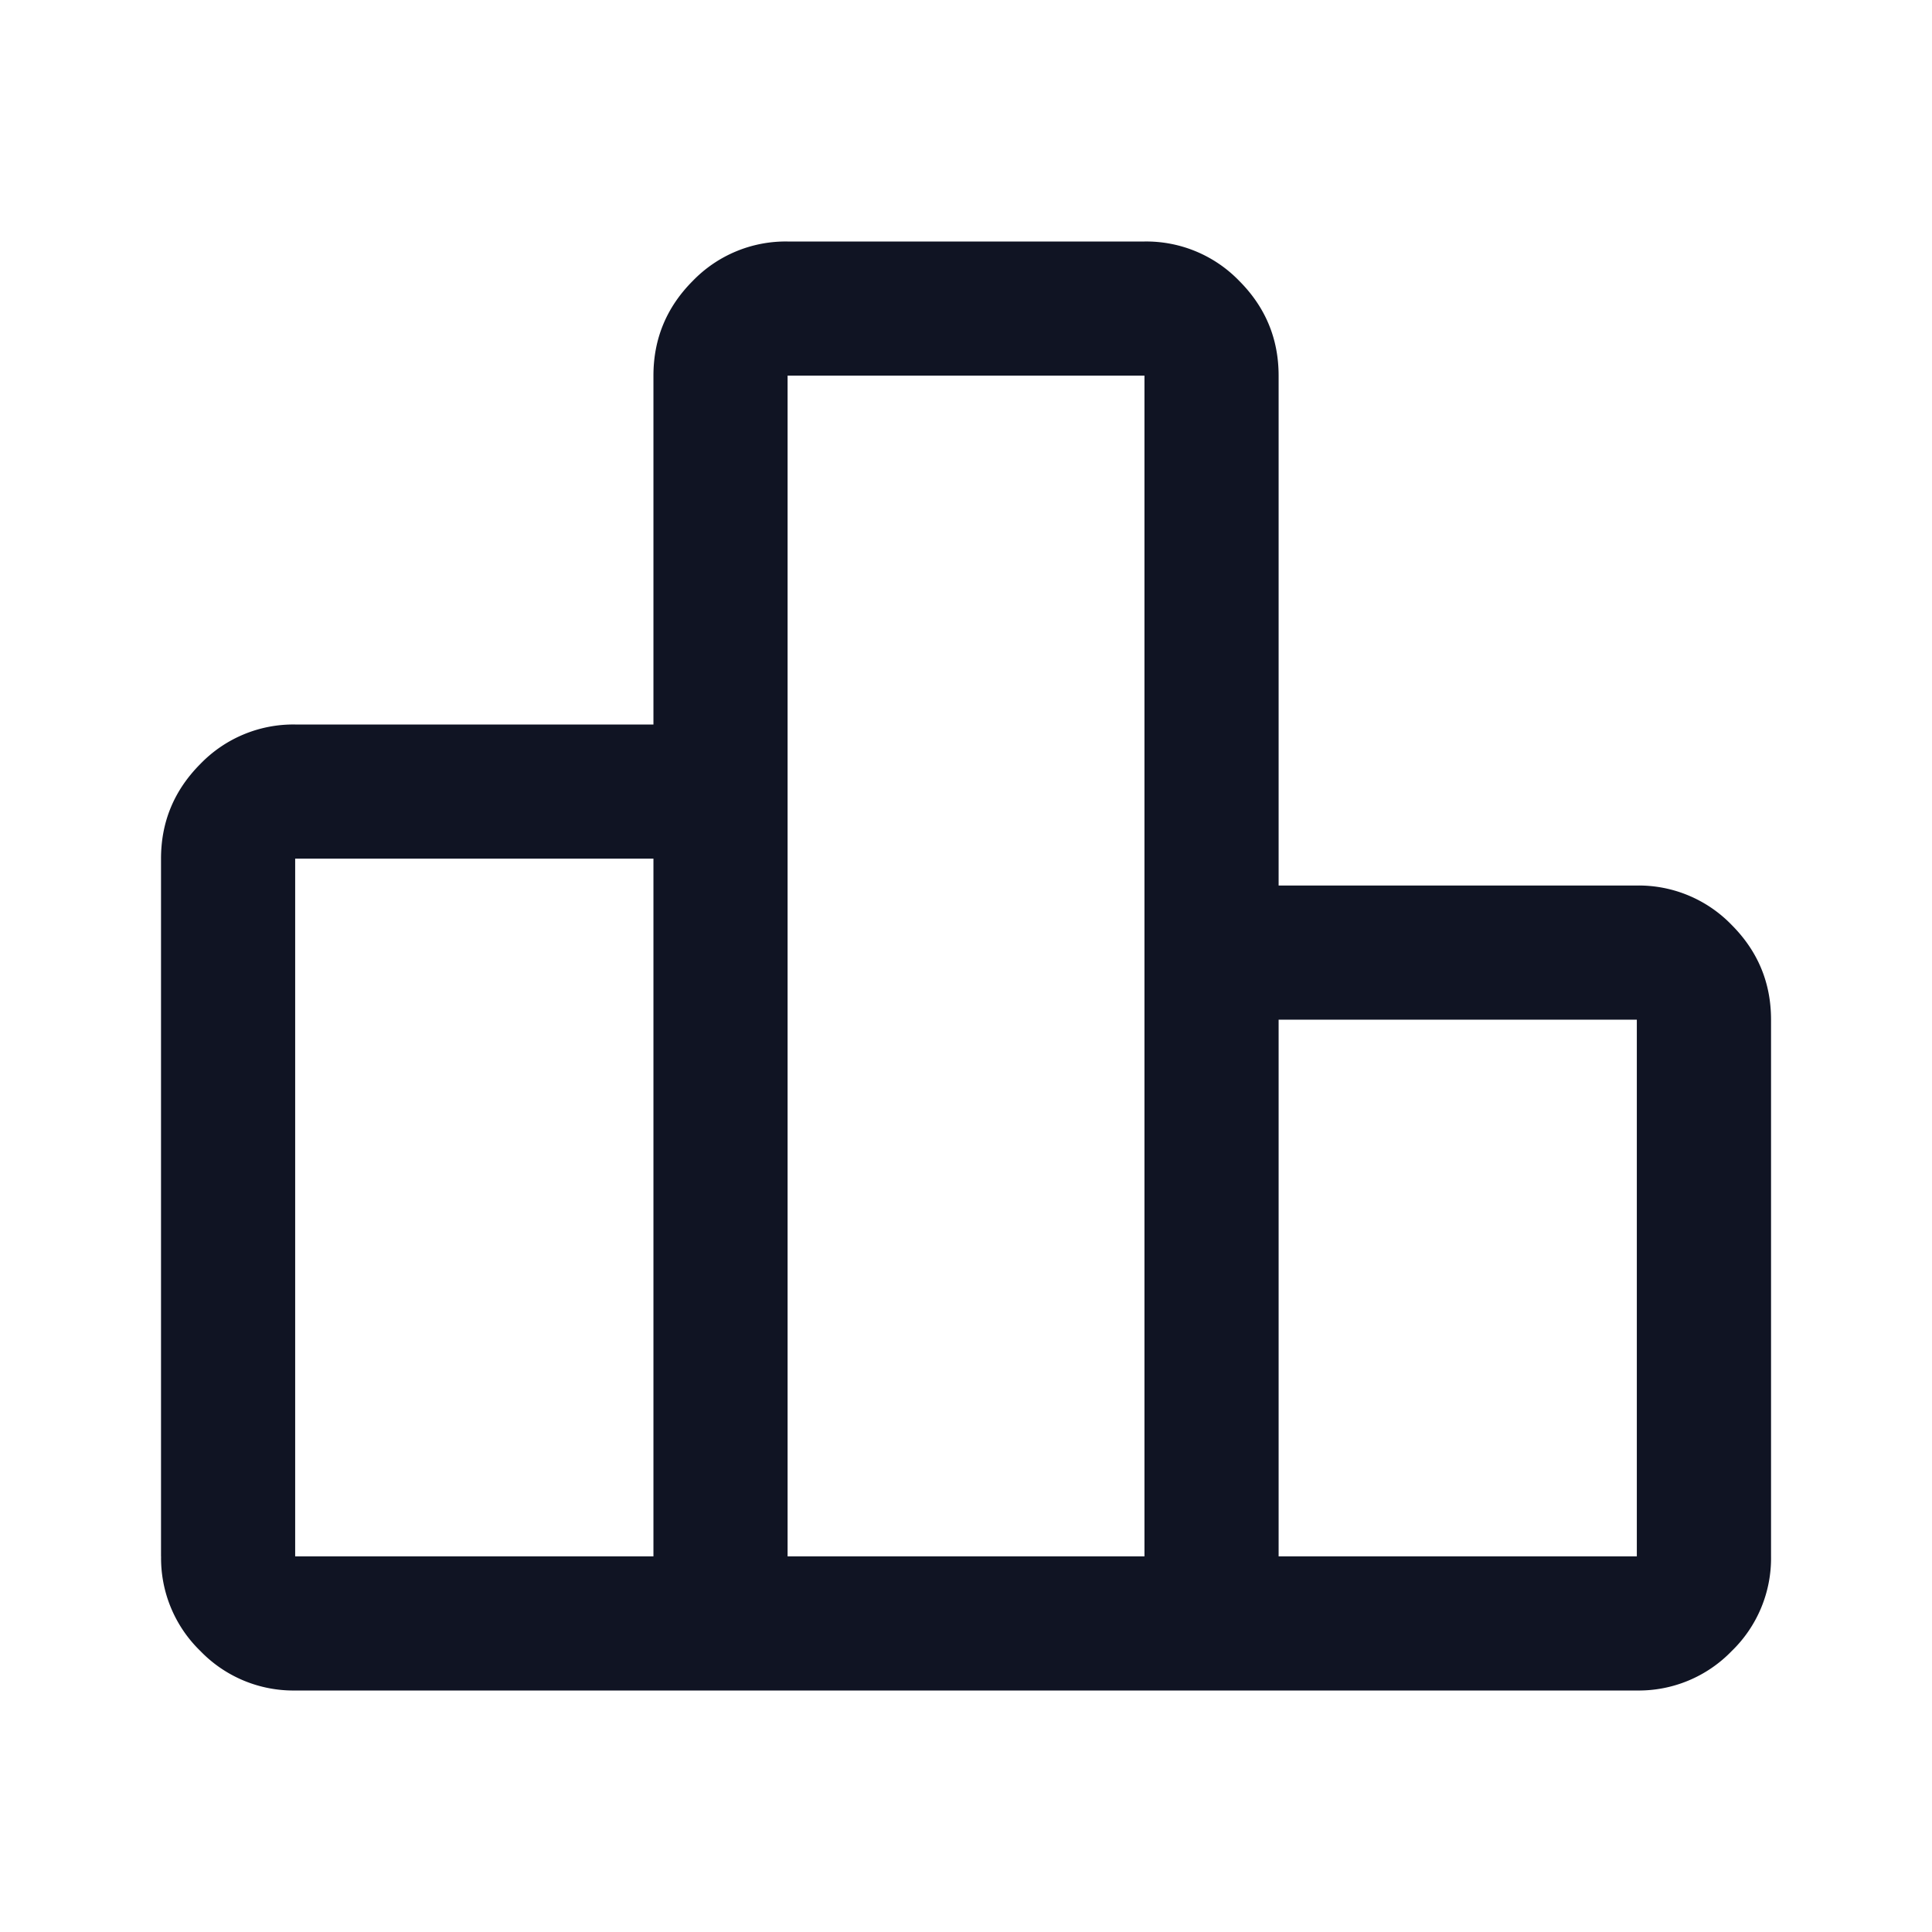
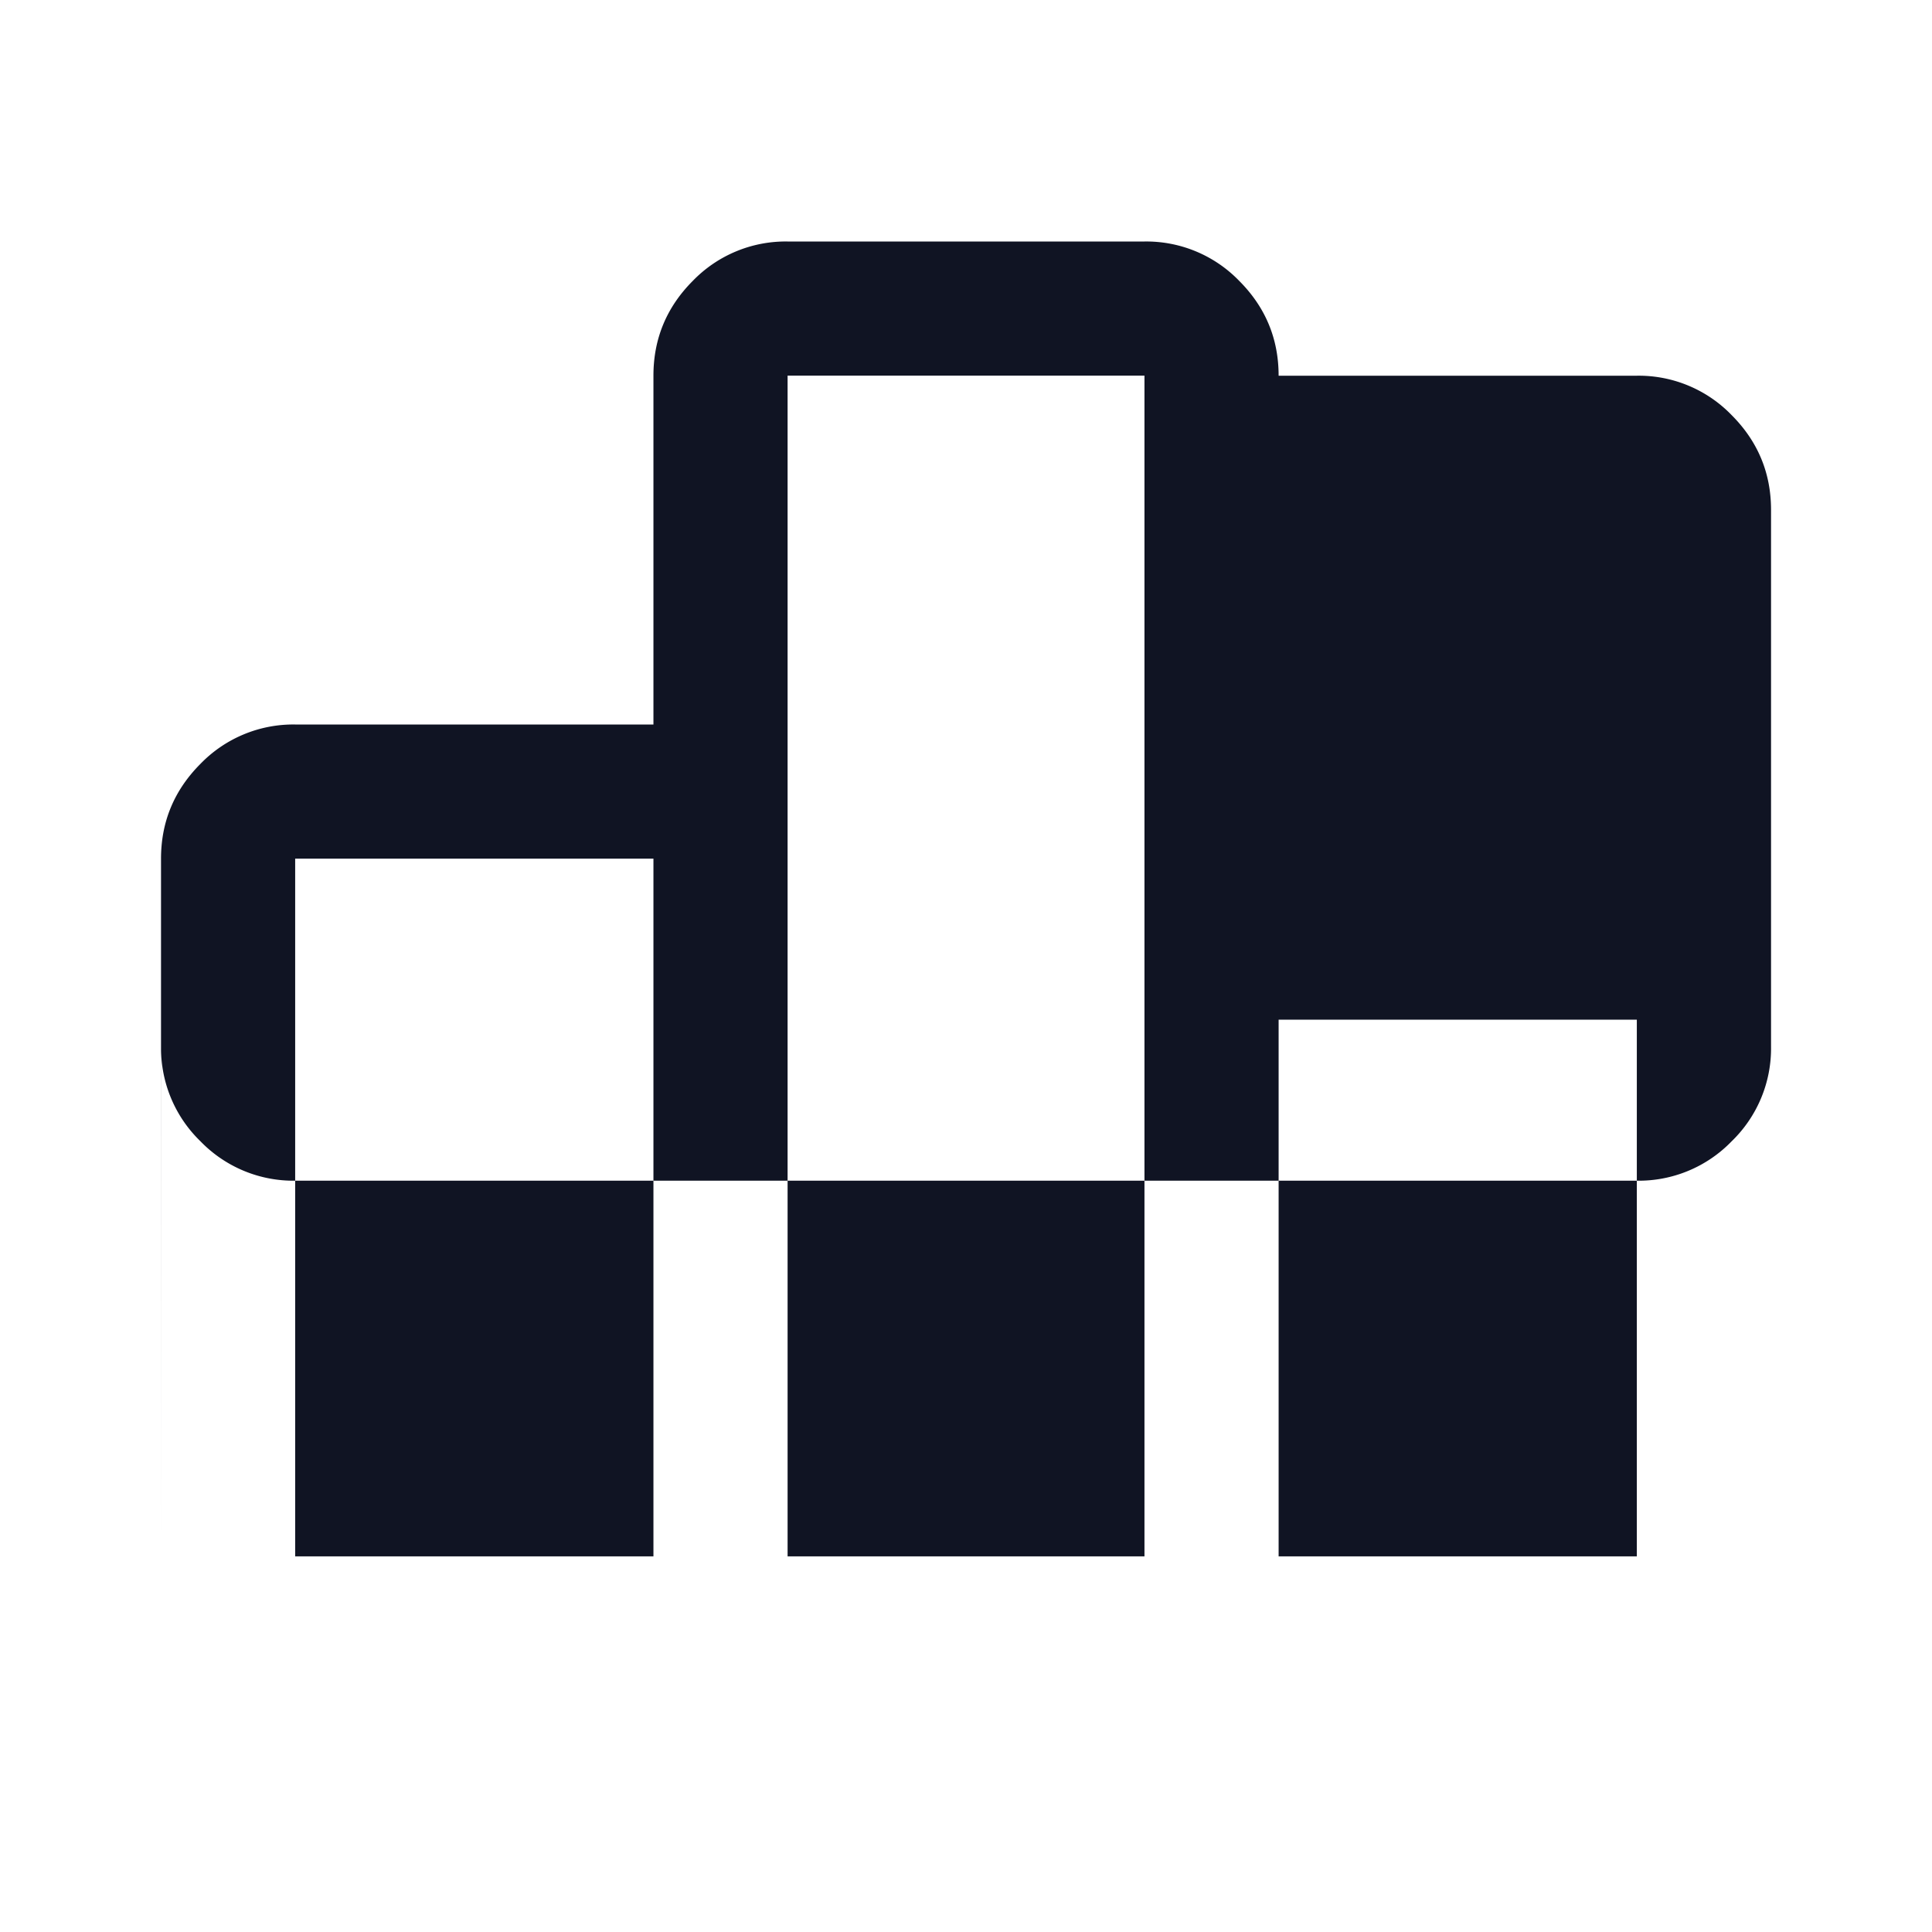
<svg xmlns="http://www.w3.org/2000/svg" width="32" height="32" fill="none">
-   <path d="M4.89 25.778h5.933V14.222H4.889v11.556zm8.155 0h5.911V6.222h-5.911v19.556zm8.133 0h5.933v-8.889h-5.933v8.889zm-18.511 0V14.222c0-.61.218-1.134.653-1.57A2.14 2.14 0 014.89 12h5.933V6.222c0-.61.217-1.134.652-1.57A2.14 2.14 0 0113.045 4h5.911a2.14 2.14 0 011.57.653c.434.435.652.958.652 1.57v8.444h5.933a2.14 2.14 0 011.57.652c.435.436.653.959.653 1.57v8.889a2.14 2.14 0 01-.653 1.57 2.14 2.14 0 01-1.57.652H4.89a2.14 2.14 0 01-1.57-.653 2.14 2.14 0 01-.652-1.57z" fill="#101423" />
+   <path d="M4.89 25.778h5.933V14.222H4.889v11.556zm8.155 0h5.911V6.222h-5.911v19.556zm8.133 0h5.933v-8.889h-5.933v8.889zm-18.511 0V14.222c0-.61.218-1.134.653-1.57A2.14 2.14 0 014.89 12h5.933V6.222c0-.61.217-1.134.652-1.57A2.14 2.14 0 0113.045 4h5.911a2.14 2.14 0 011.57.653c.434.435.652.958.652 1.57h5.933a2.14 2.14 0 011.57.652c.435.436.653.959.653 1.57v8.889a2.14 2.14 0 01-.653 1.57 2.14 2.14 0 01-1.57.652H4.89a2.14 2.14 0 01-1.57-.653 2.14 2.14 0 01-.652-1.57z" fill="#101423" />
</svg>